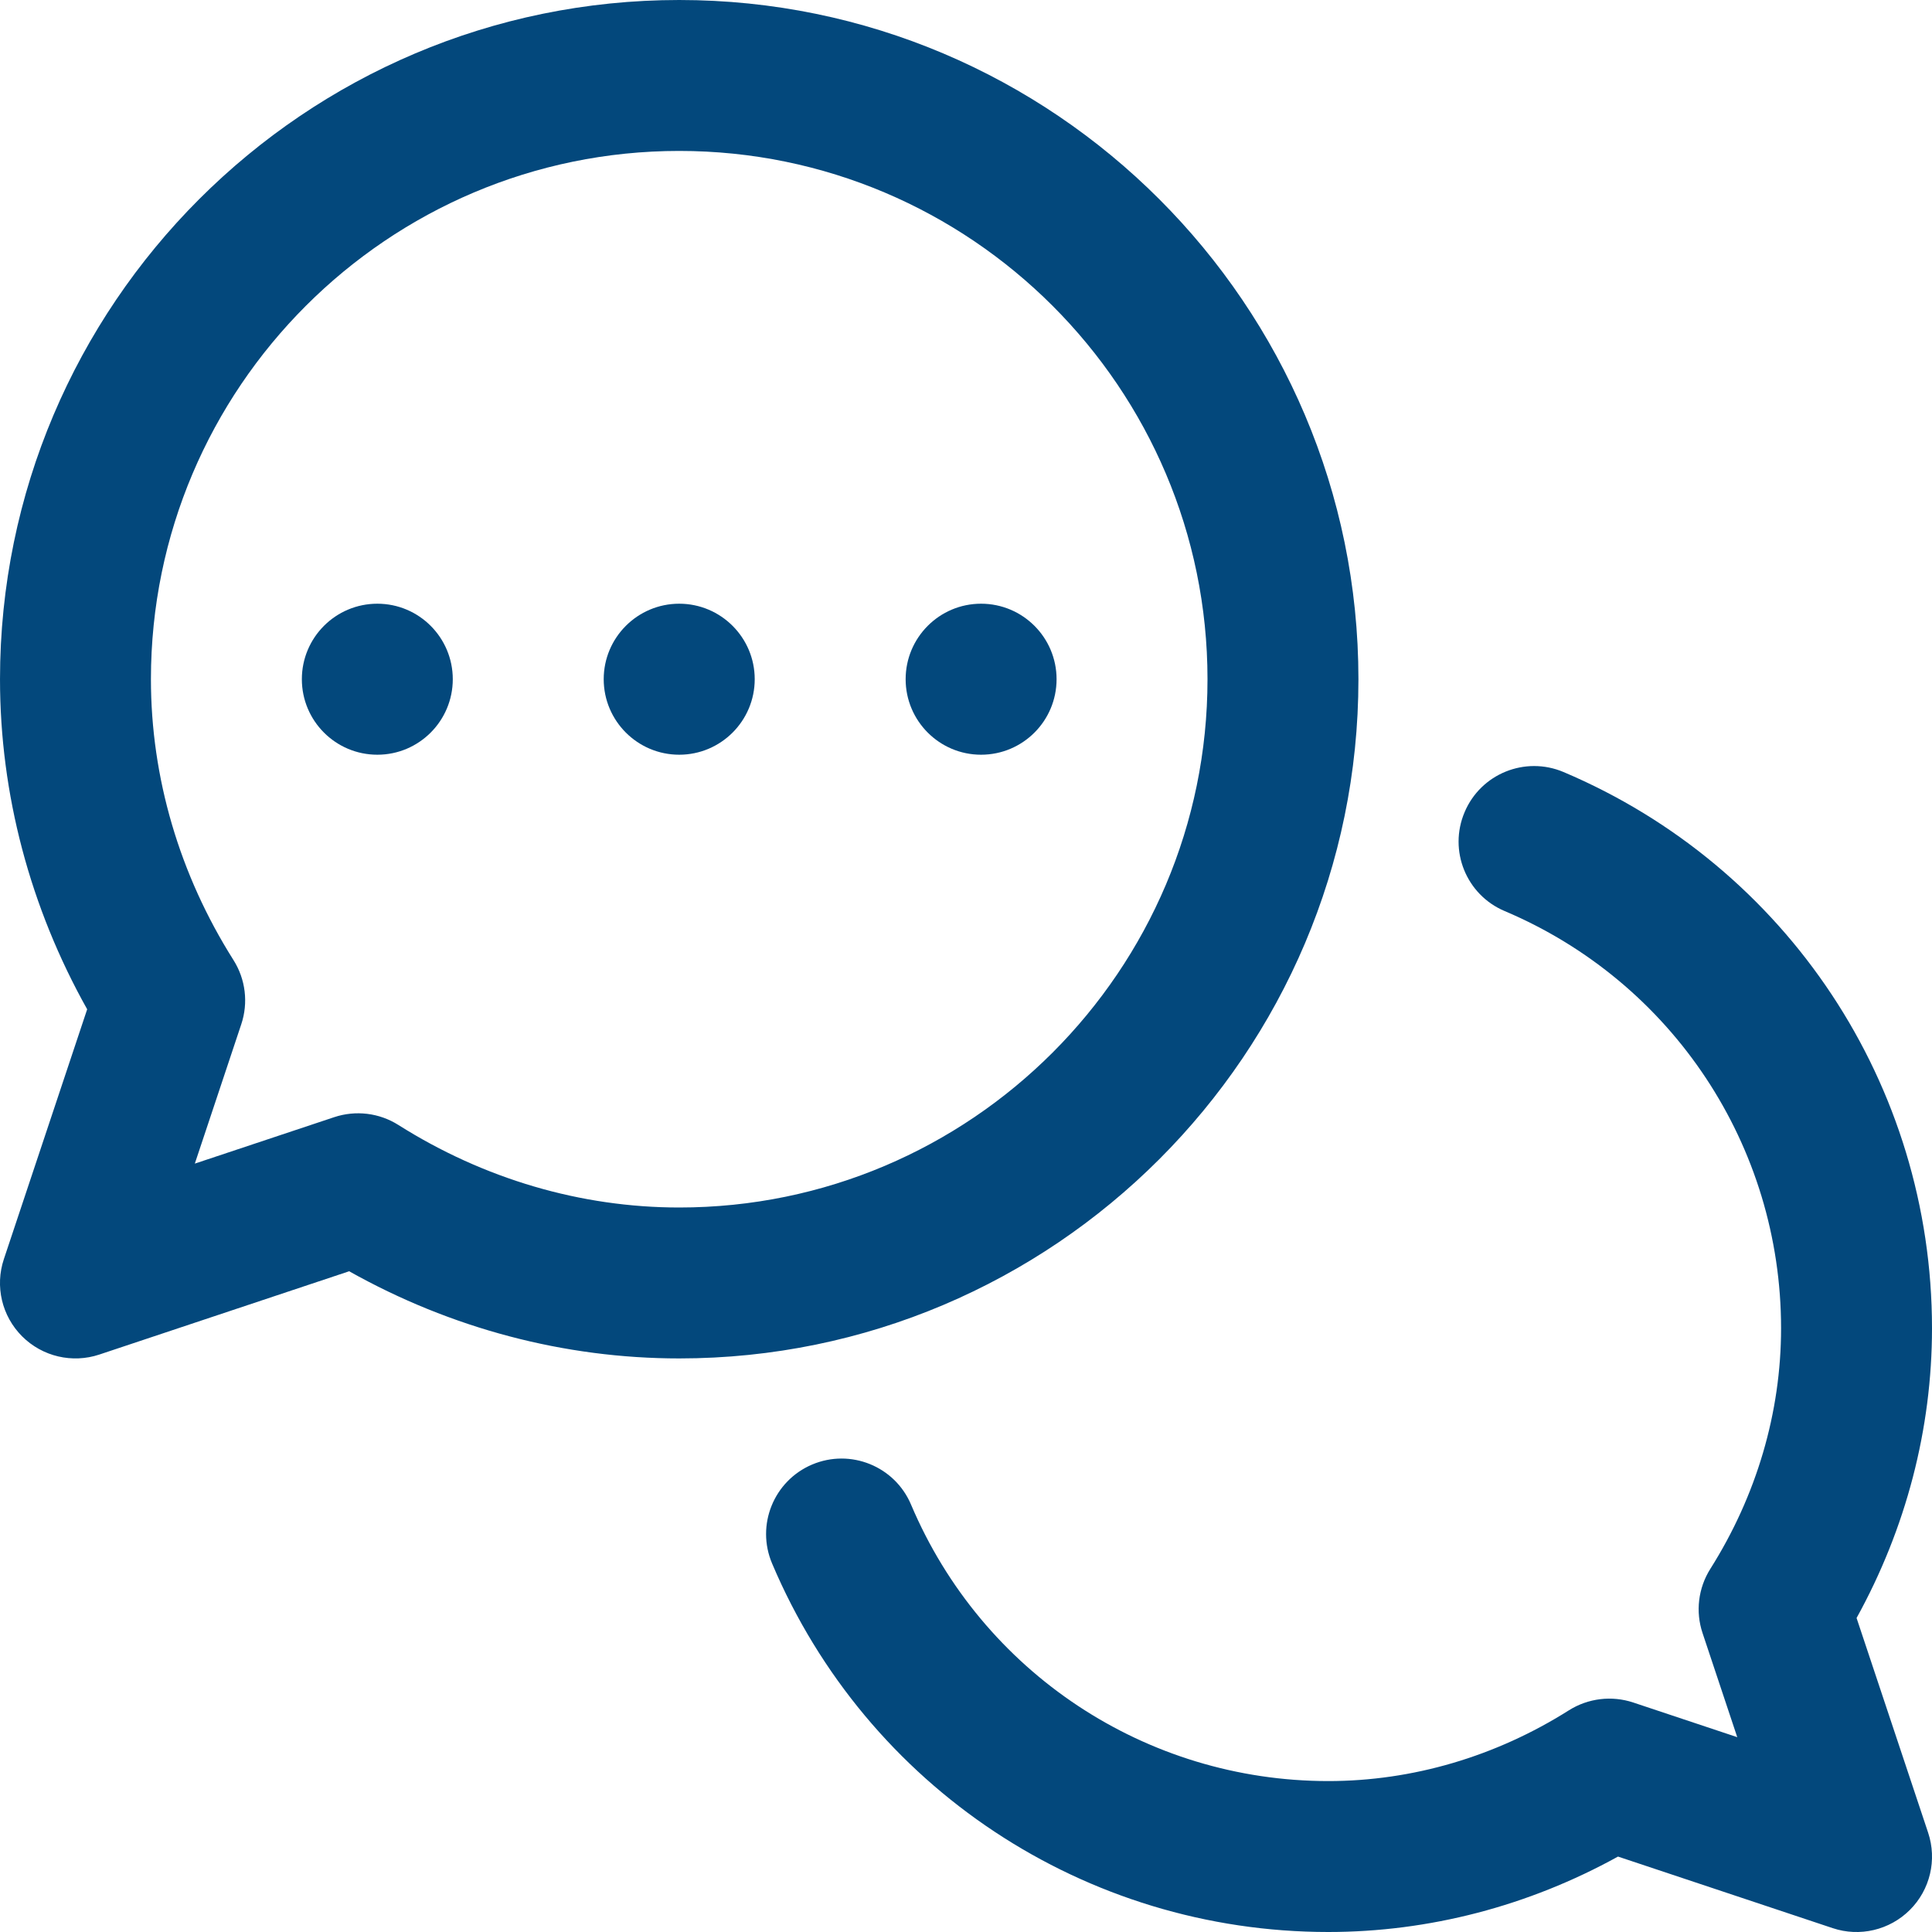
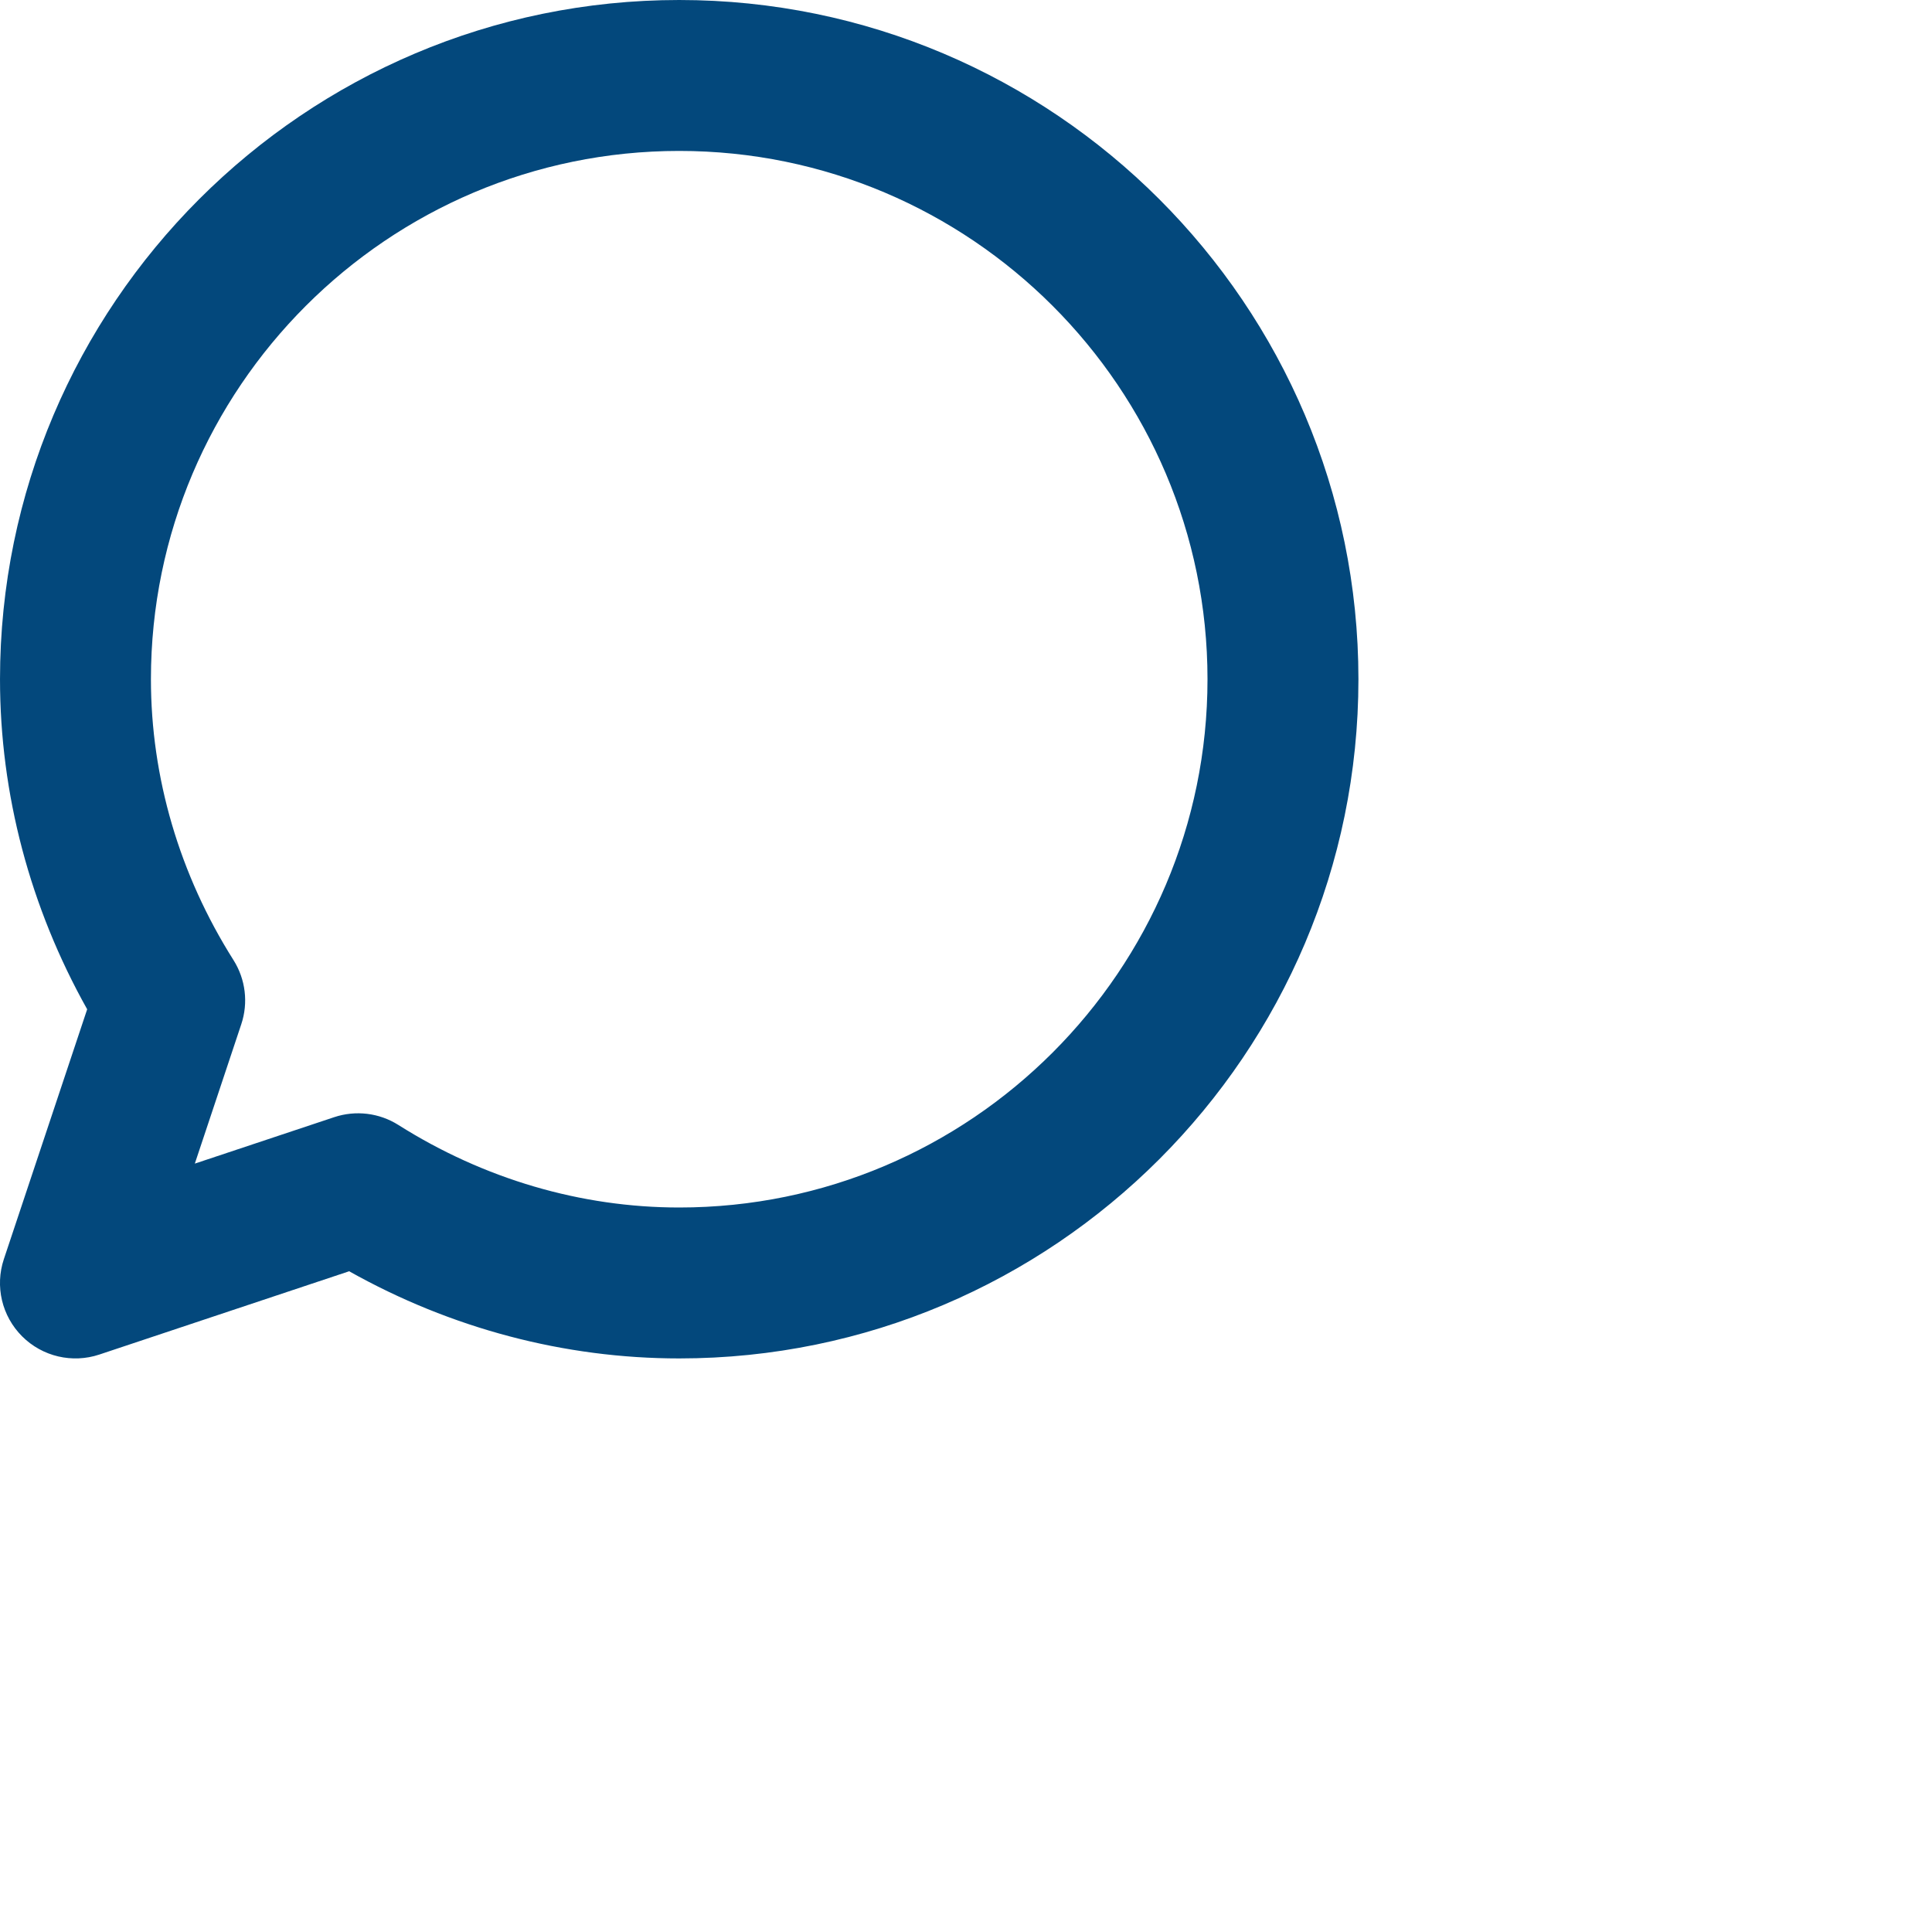
<svg xmlns="http://www.w3.org/2000/svg" width="25" height="25" viewBox="0 0 25 25" fill="none">
  <path d="M0.286 17.292C0.024 17.03 -0.067 16.644 0.05 16.293L1.128 13.06C0.389 11.742 7.80188e-05 10.275 7.80188e-05 8.789C7.80188e-05 3.943 3.943 0 8.789 0C13.635 0 17.578 3.943 17.578 8.789C17.578 13.635 13.635 17.578 8.789 17.578C7.303 17.578 5.836 17.19 4.518 16.45L1.285 17.528C0.937 17.644 0.549 17.555 0.286 17.292ZM5.155 14.557C6.261 15.256 7.518 15.625 8.789 15.625C12.559 15.625 15.625 12.558 15.625 8.789C15.625 5.02 12.559 1.953 8.789 1.953C5.02 1.953 1.953 5.02 1.953 8.789C1.953 10.06 2.322 11.317 3.021 12.423C3.178 12.671 3.215 12.976 3.122 13.254L2.521 15.057L4.325 14.456C4.602 14.364 4.907 14.4 5.155 14.557Z" fill="#03487C" />
-   <path d="M23.715 24.95L20.937 24.024C19.778 24.664 18.491 25 17.188 25C14.042 25 11.217 23.128 9.991 20.232C9.78 19.735 10.012 19.162 10.509 18.951C11.006 18.741 11.579 18.973 11.789 19.47C12.709 21.643 14.828 23.047 17.188 23.047C18.277 23.047 19.354 22.73 20.302 22.131C20.55 21.975 20.855 21.938 21.133 22.03L22.48 22.479L22.031 21.132C21.938 20.855 21.975 20.55 22.131 20.302C22.73 19.354 23.047 18.277 23.047 17.188C23.047 14.828 21.643 12.709 19.47 11.789C18.973 11.579 18.741 11.006 18.952 10.509C19.162 10.012 19.735 9.78 20.232 9.99C23.128 11.217 25 14.042 25 17.188C25 18.491 24.664 19.778 24.024 20.937L24.95 23.715C25.067 24.066 24.976 24.453 24.714 24.714C24.452 24.976 24.064 25.067 23.715 24.95Z" fill="#03487C" />
-   <path d="M4.883 9.766C5.422 9.766 5.859 9.328 5.859 8.789C5.859 8.25 5.422 7.812 4.883 7.812C4.343 7.812 3.906 8.25 3.906 8.789C3.906 9.328 4.343 9.766 4.883 9.766Z" fill="#03487C" />
-   <path d="M8.789 9.766C9.328 9.766 9.766 9.328 9.766 8.789C9.766 8.25 9.328 7.812 8.789 7.812C8.25 7.812 7.812 8.25 7.812 8.789C7.812 9.328 8.25 9.766 8.789 9.766Z" fill="#03487C" />
-   <path d="M12.695 9.766C13.235 9.766 13.672 9.328 13.672 8.789C13.672 8.25 13.235 7.812 12.695 7.812C12.156 7.812 11.719 8.25 11.719 8.789C11.719 9.328 12.156 9.766 12.695 9.766Z" fill="#03487C" />
</svg>